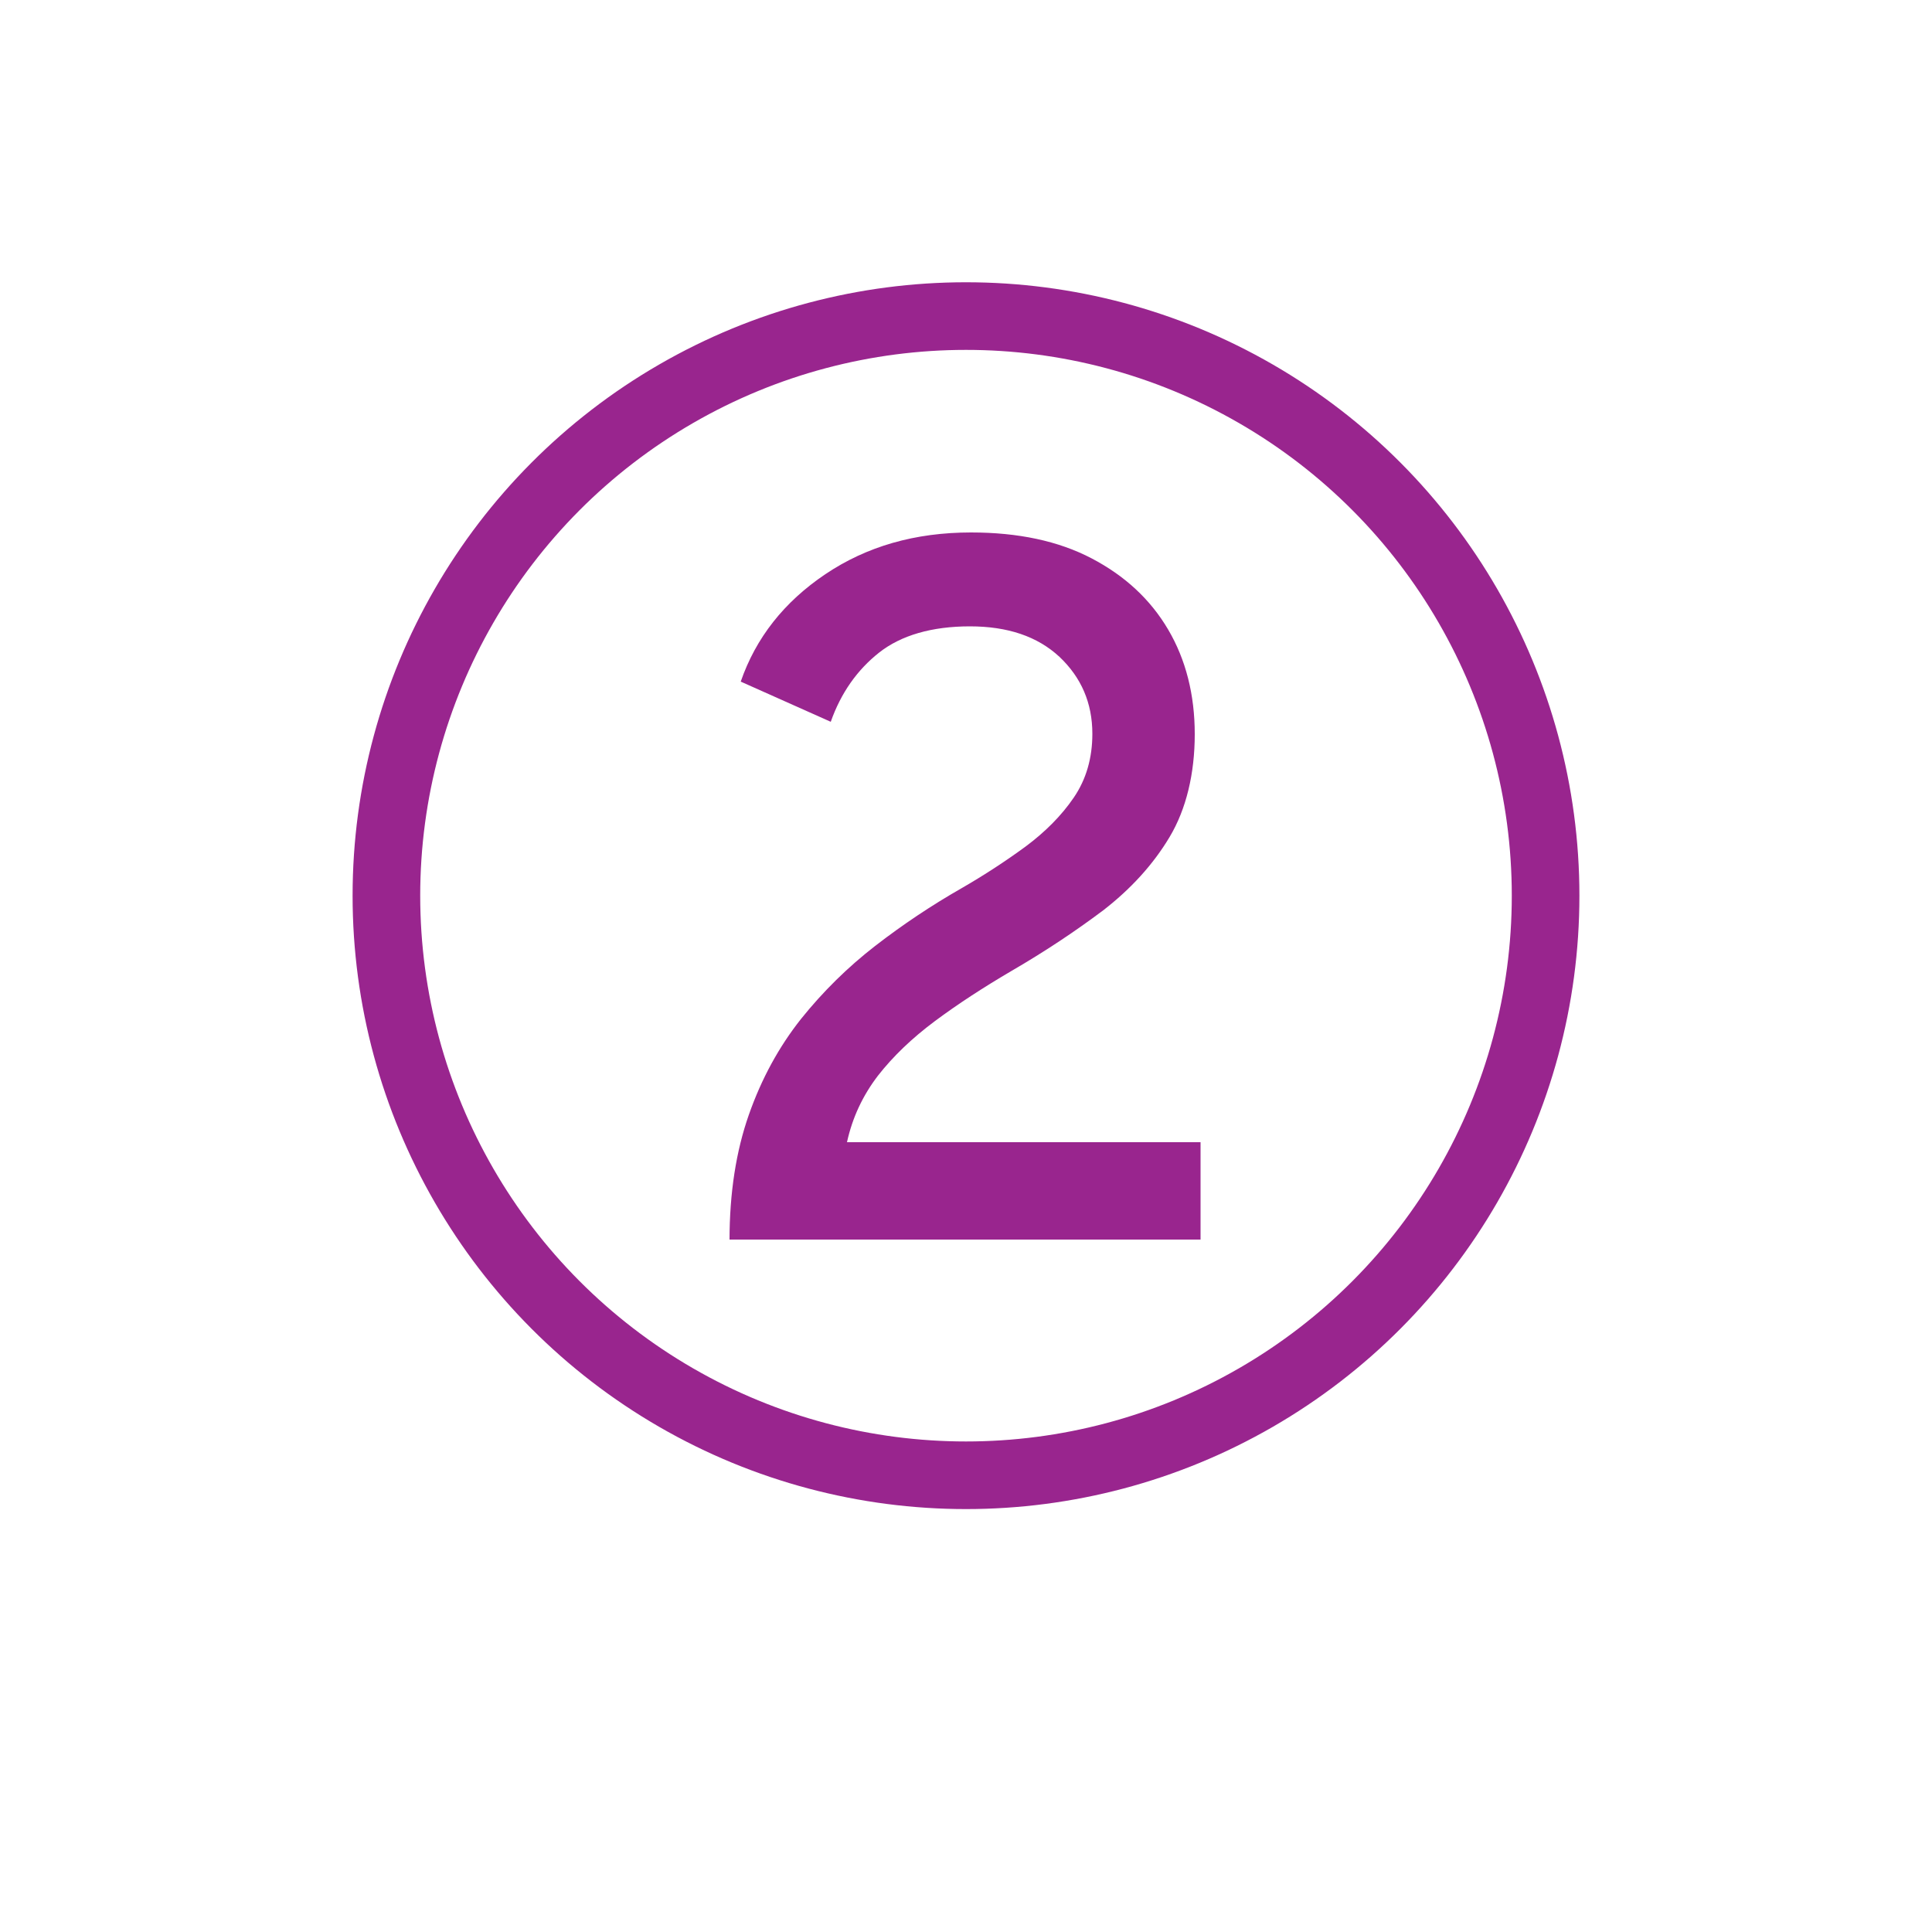
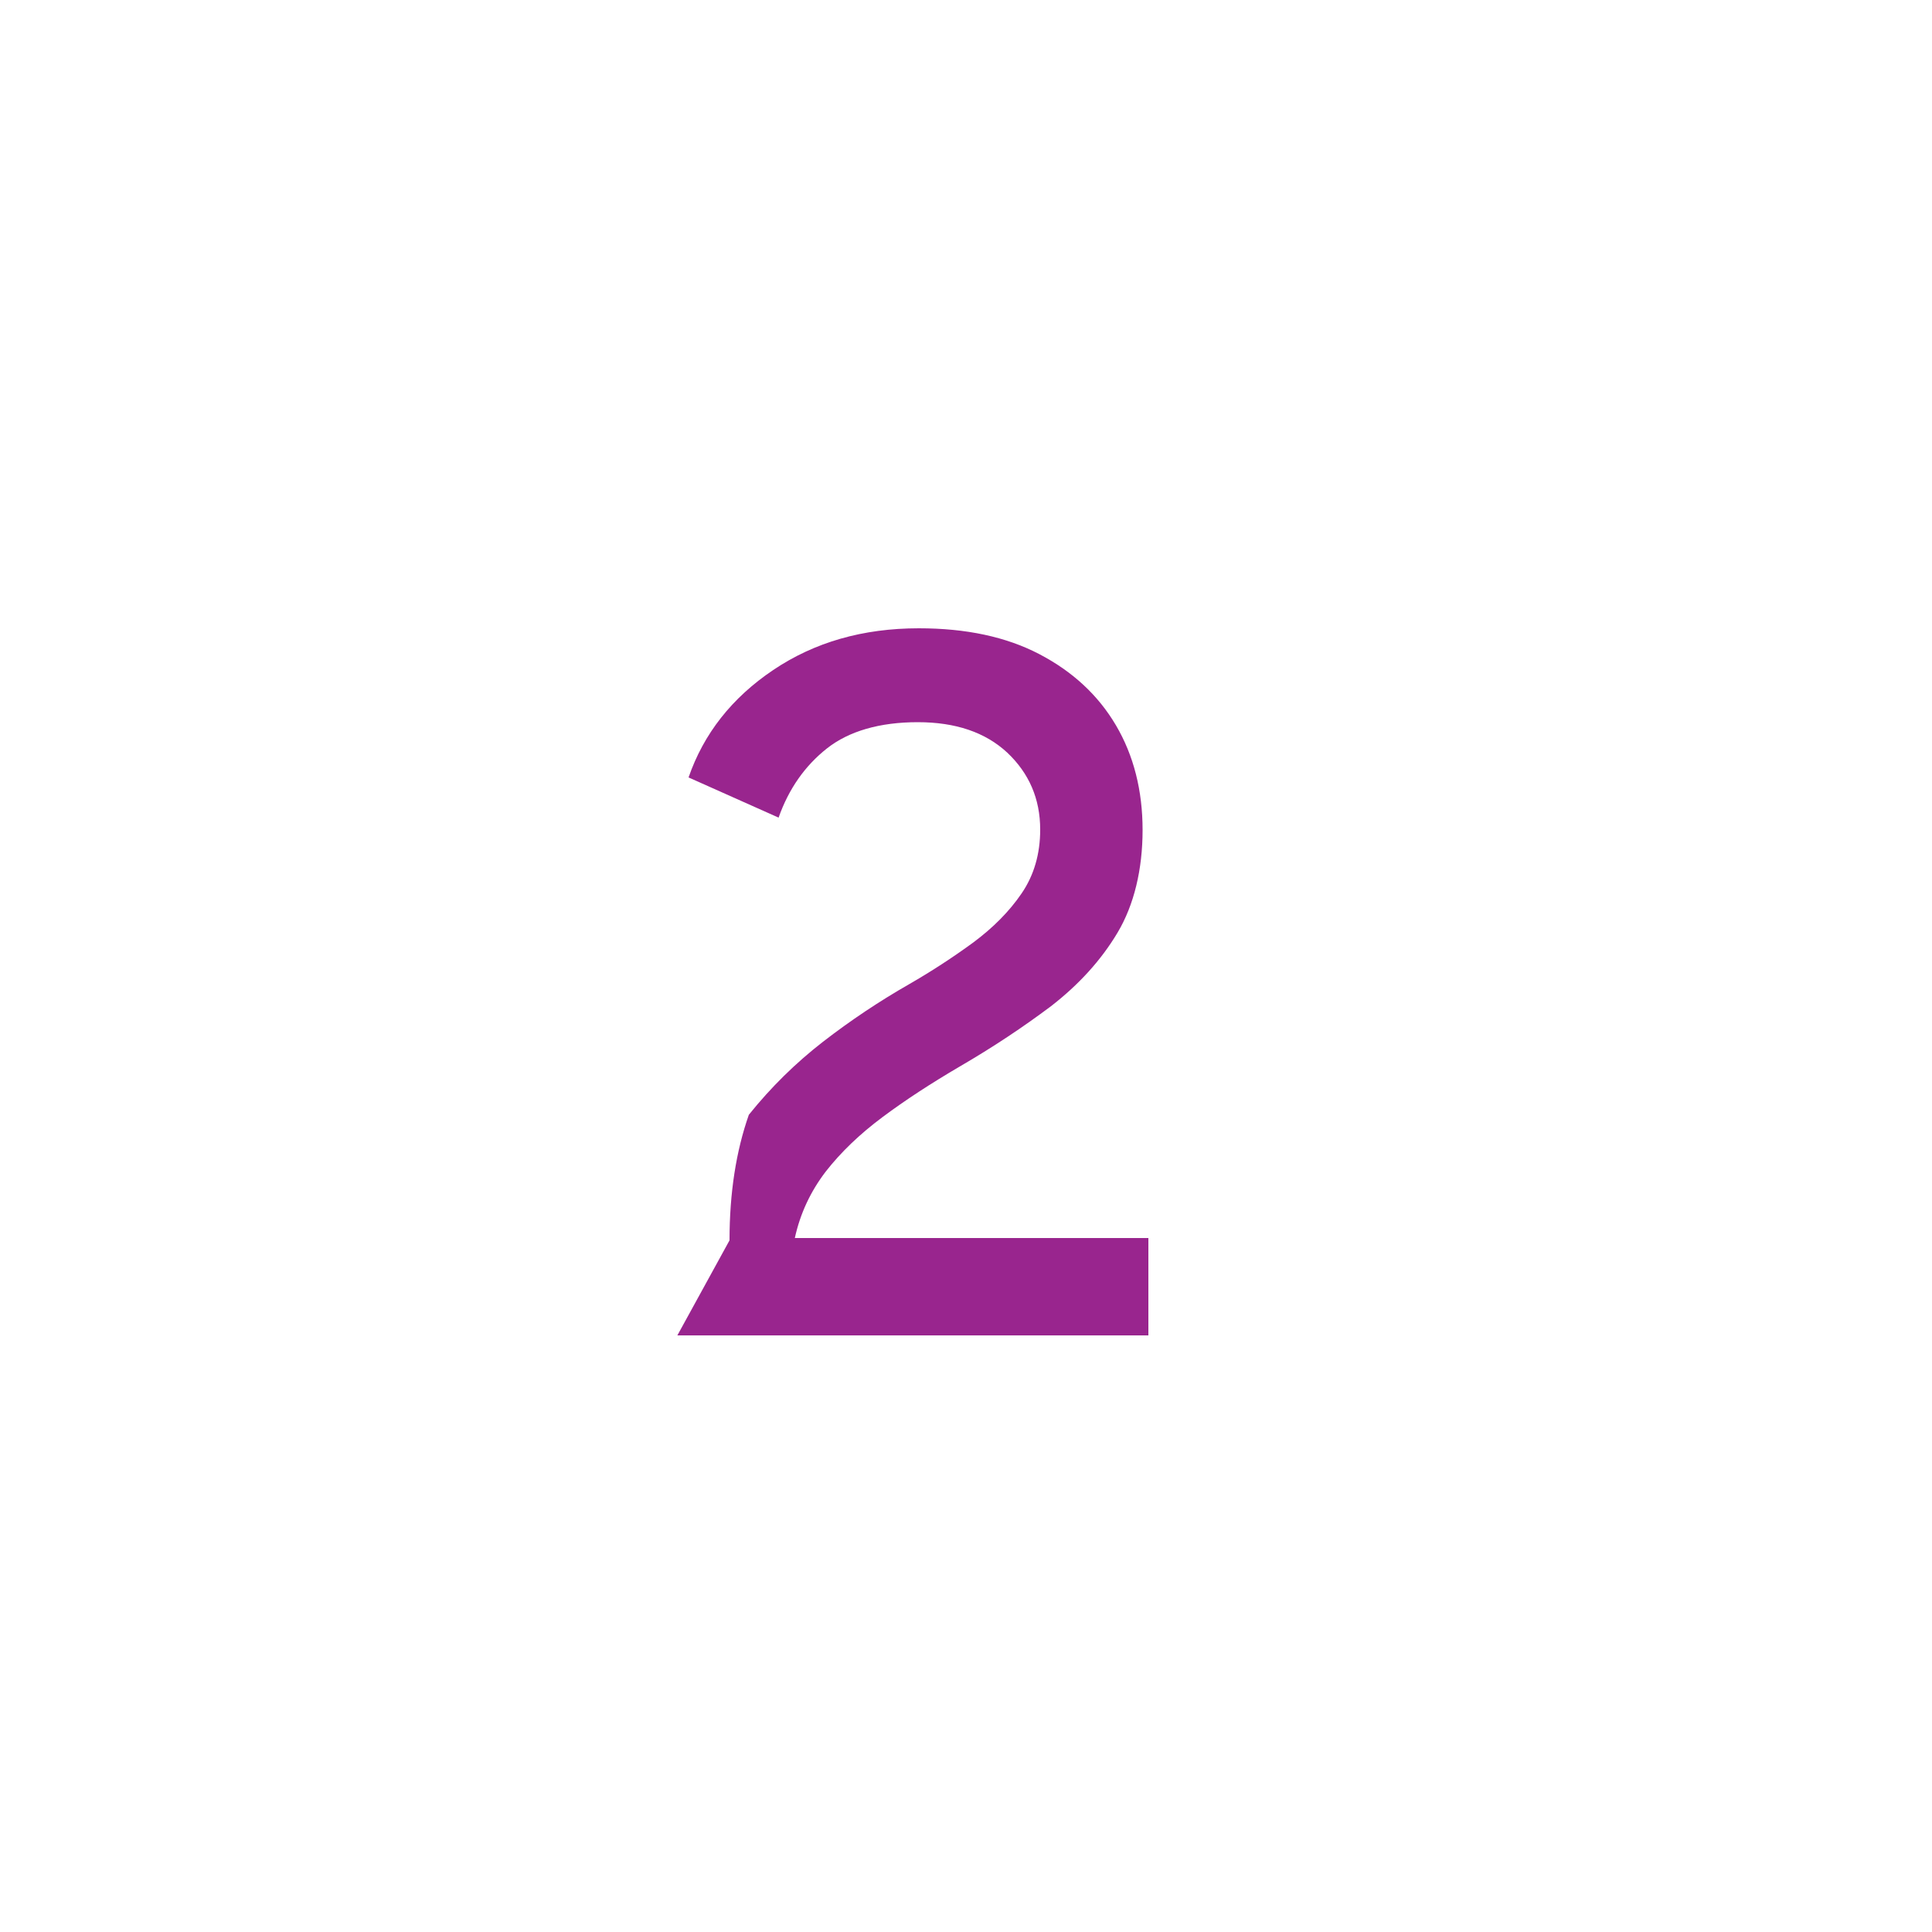
<svg xmlns="http://www.w3.org/2000/svg" id="Capa_1" viewBox="0 0 50 50">
  <defs>
    <style>.cls-1{fill:none;stroke:#99258e;stroke-miterlimit:10;stroke-width:1.75px;}.cls-2{fill:#99258e;stroke-width:0px;}</style>
  </defs>
-   <path class="cls-2" d="M18.88,32.1c0-1.23.17-2.31.5-3.25s.78-1.76,1.35-2.48c.57-.71,1.21-1.34,1.92-1.89s1.46-1.05,2.23-1.49c.59-.34,1.14-.7,1.66-1.08.51-.38.93-.8,1.25-1.27.32-.47.48-1.02.48-1.65,0-.8-.29-1.46-.85-1.99-.57-.53-1.34-.79-2.32-.79s-1.78.23-2.35.68c-.57.45-.99,1.05-1.25,1.79l-2.33-1.04c.39-1.13,1.12-2.06,2.19-2.78,1.07-.72,2.32-1.08,3.77-1.08,1.22,0,2.26.22,3.12.67.86.45,1.52,1.06,1.98,1.84.46.78.69,1.69.69,2.71s-.22,1.94-.65,2.66c-.43.72-1.01,1.35-1.72,1.9-.72.54-1.5,1.06-2.36,1.56-.75.44-1.41.87-2,1.31-.59.44-1.08.91-1.47,1.41-.39.51-.66,1.08-.8,1.72h9.15v2.52h-12.19Z" />
-   <circle class="cls-1" cx="25" cy="23.18" r="15" />
+   <path class="cls-2" d="M18.88,32.1c0-1.23.17-2.31.5-3.25c.57-.71,1.21-1.34,1.92-1.89s1.46-1.05,2.23-1.49c.59-.34,1.14-.7,1.66-1.08.51-.38.93-.8,1.25-1.27.32-.47.48-1.02.48-1.65,0-.8-.29-1.46-.85-1.99-.57-.53-1.34-.79-2.32-.79s-1.78.23-2.35.68c-.57.45-.99,1.05-1.25,1.79l-2.33-1.04c.39-1.13,1.12-2.06,2.19-2.78,1.07-.72,2.32-1.08,3.77-1.08,1.22,0,2.26.22,3.12.67.86.45,1.52,1.06,1.98,1.84.46.78.69,1.69.69,2.71s-.22,1.94-.65,2.66c-.43.72-1.01,1.35-1.72,1.9-.72.54-1.5,1.06-2.36,1.56-.75.44-1.41.87-2,1.31-.59.44-1.08.91-1.47,1.41-.39.51-.66,1.08-.8,1.72h9.15v2.52h-12.19Z" />
</svg>